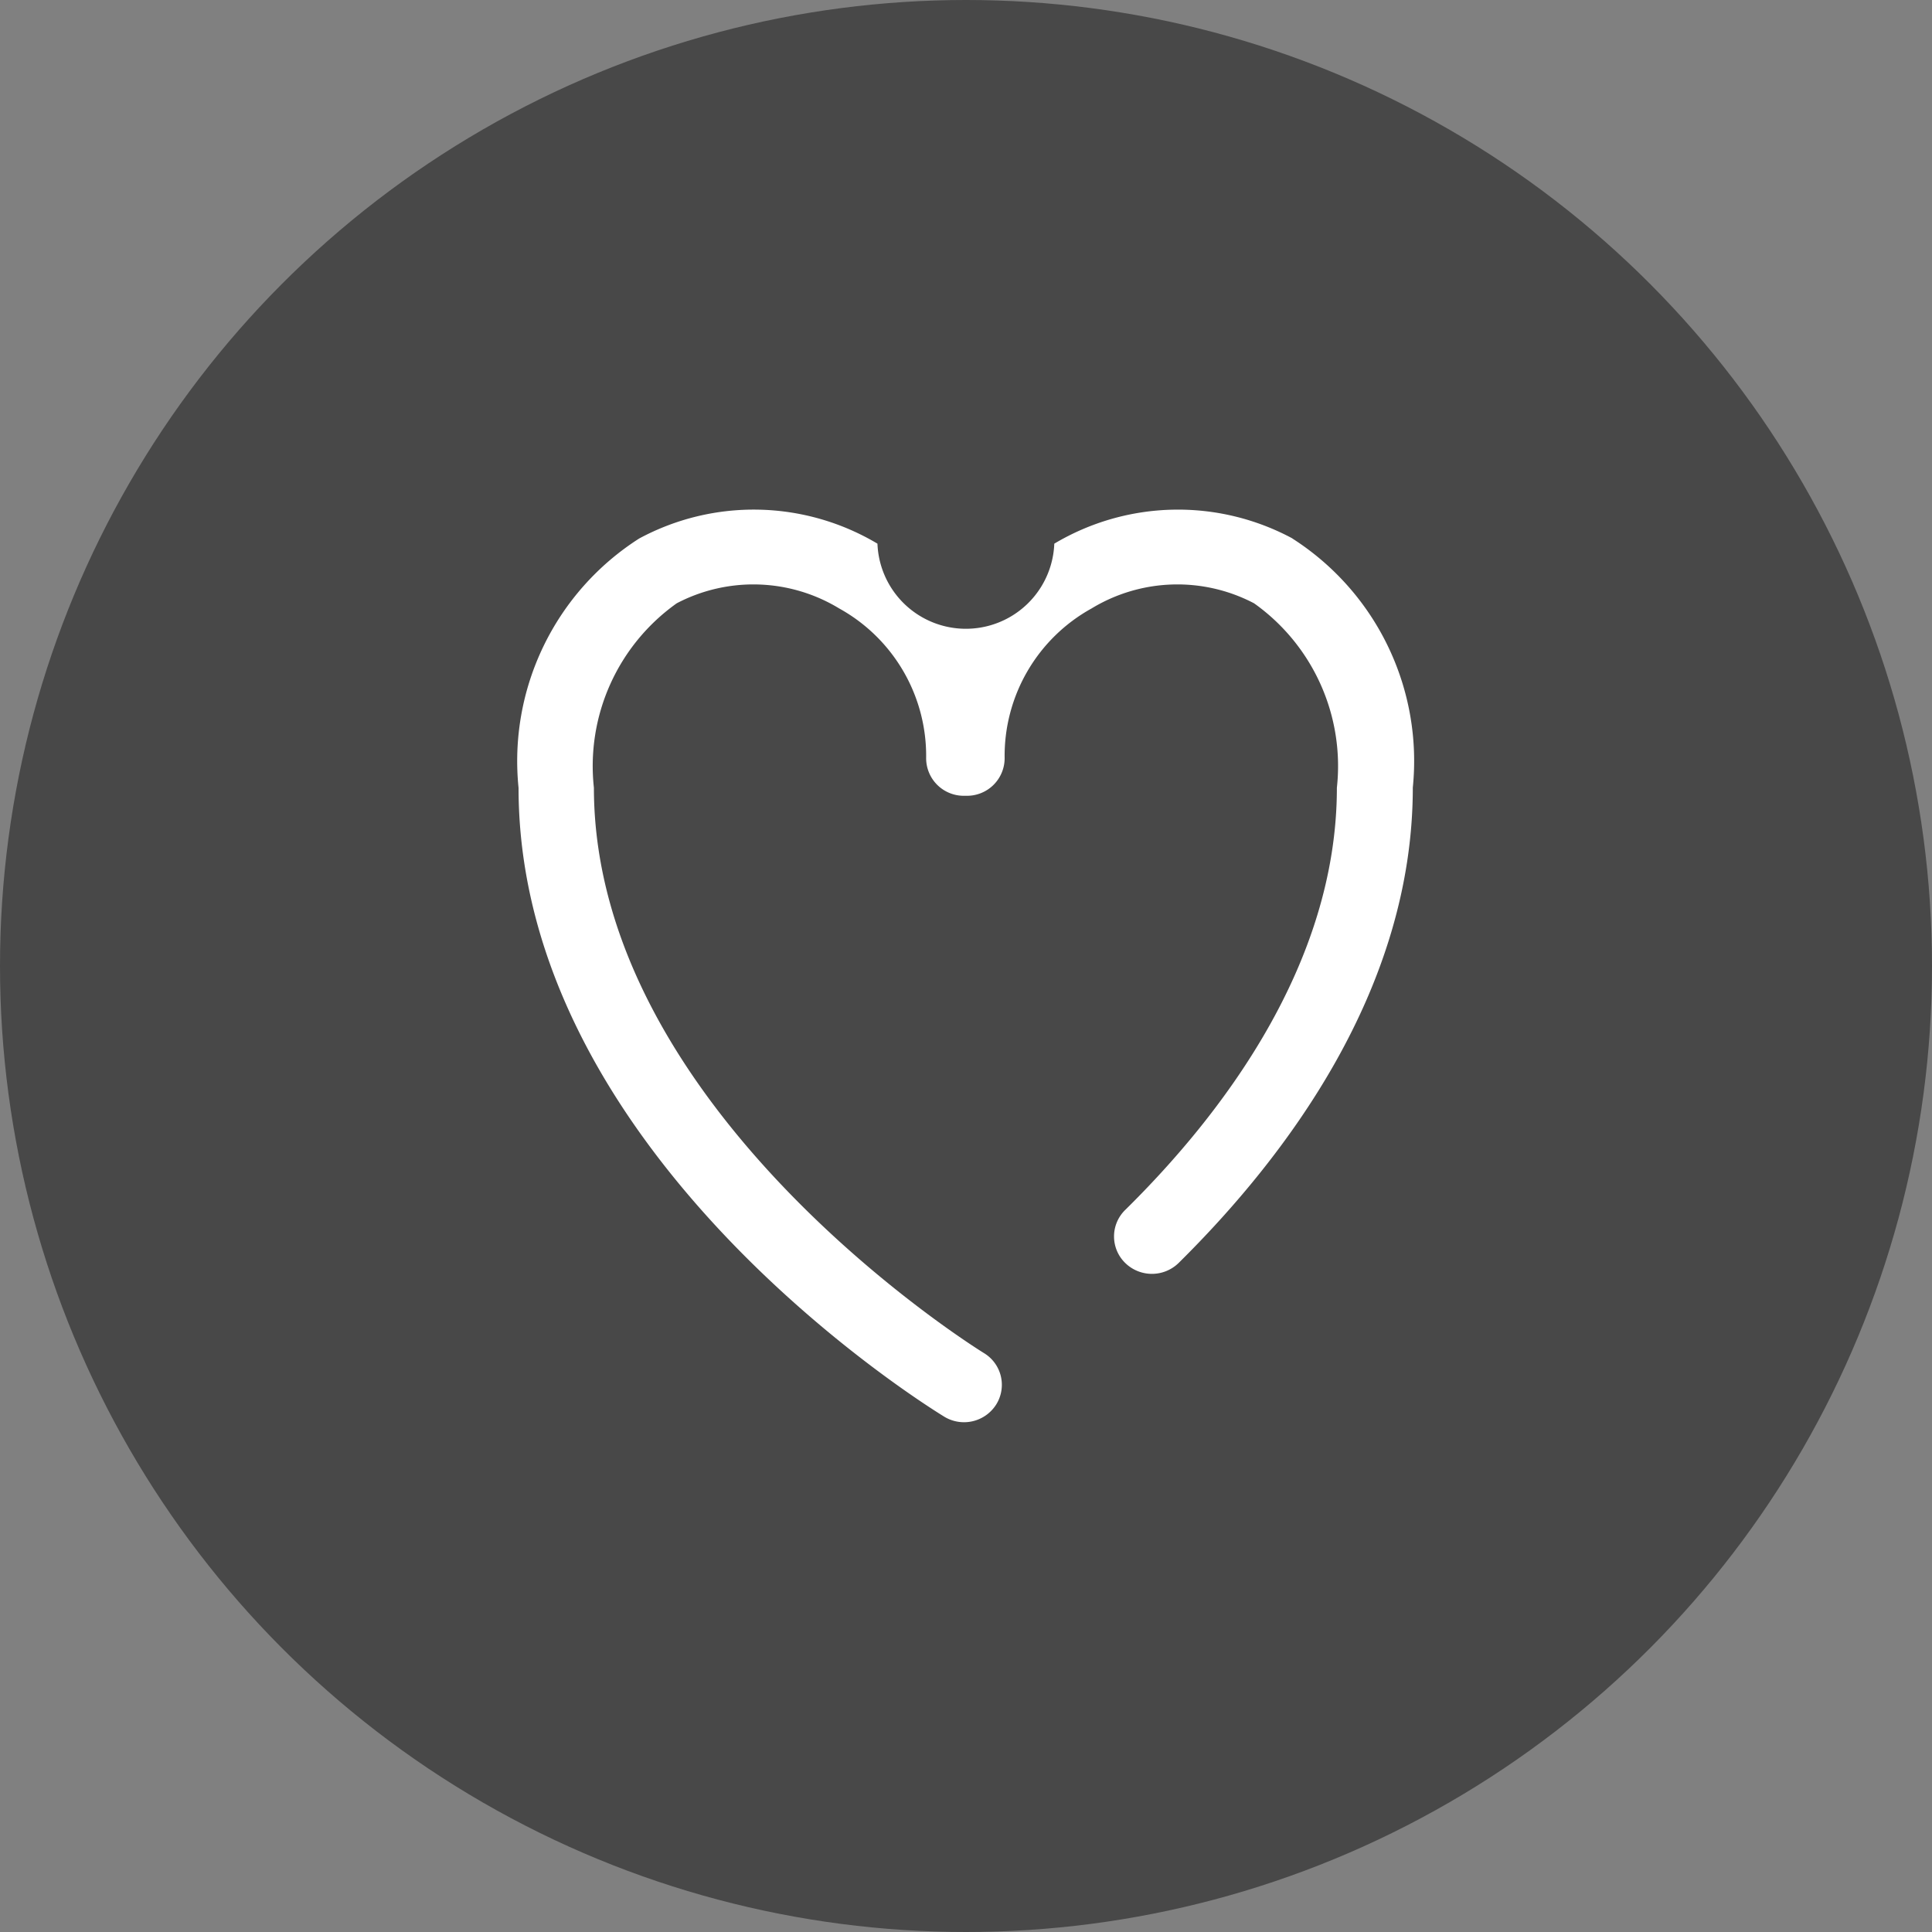
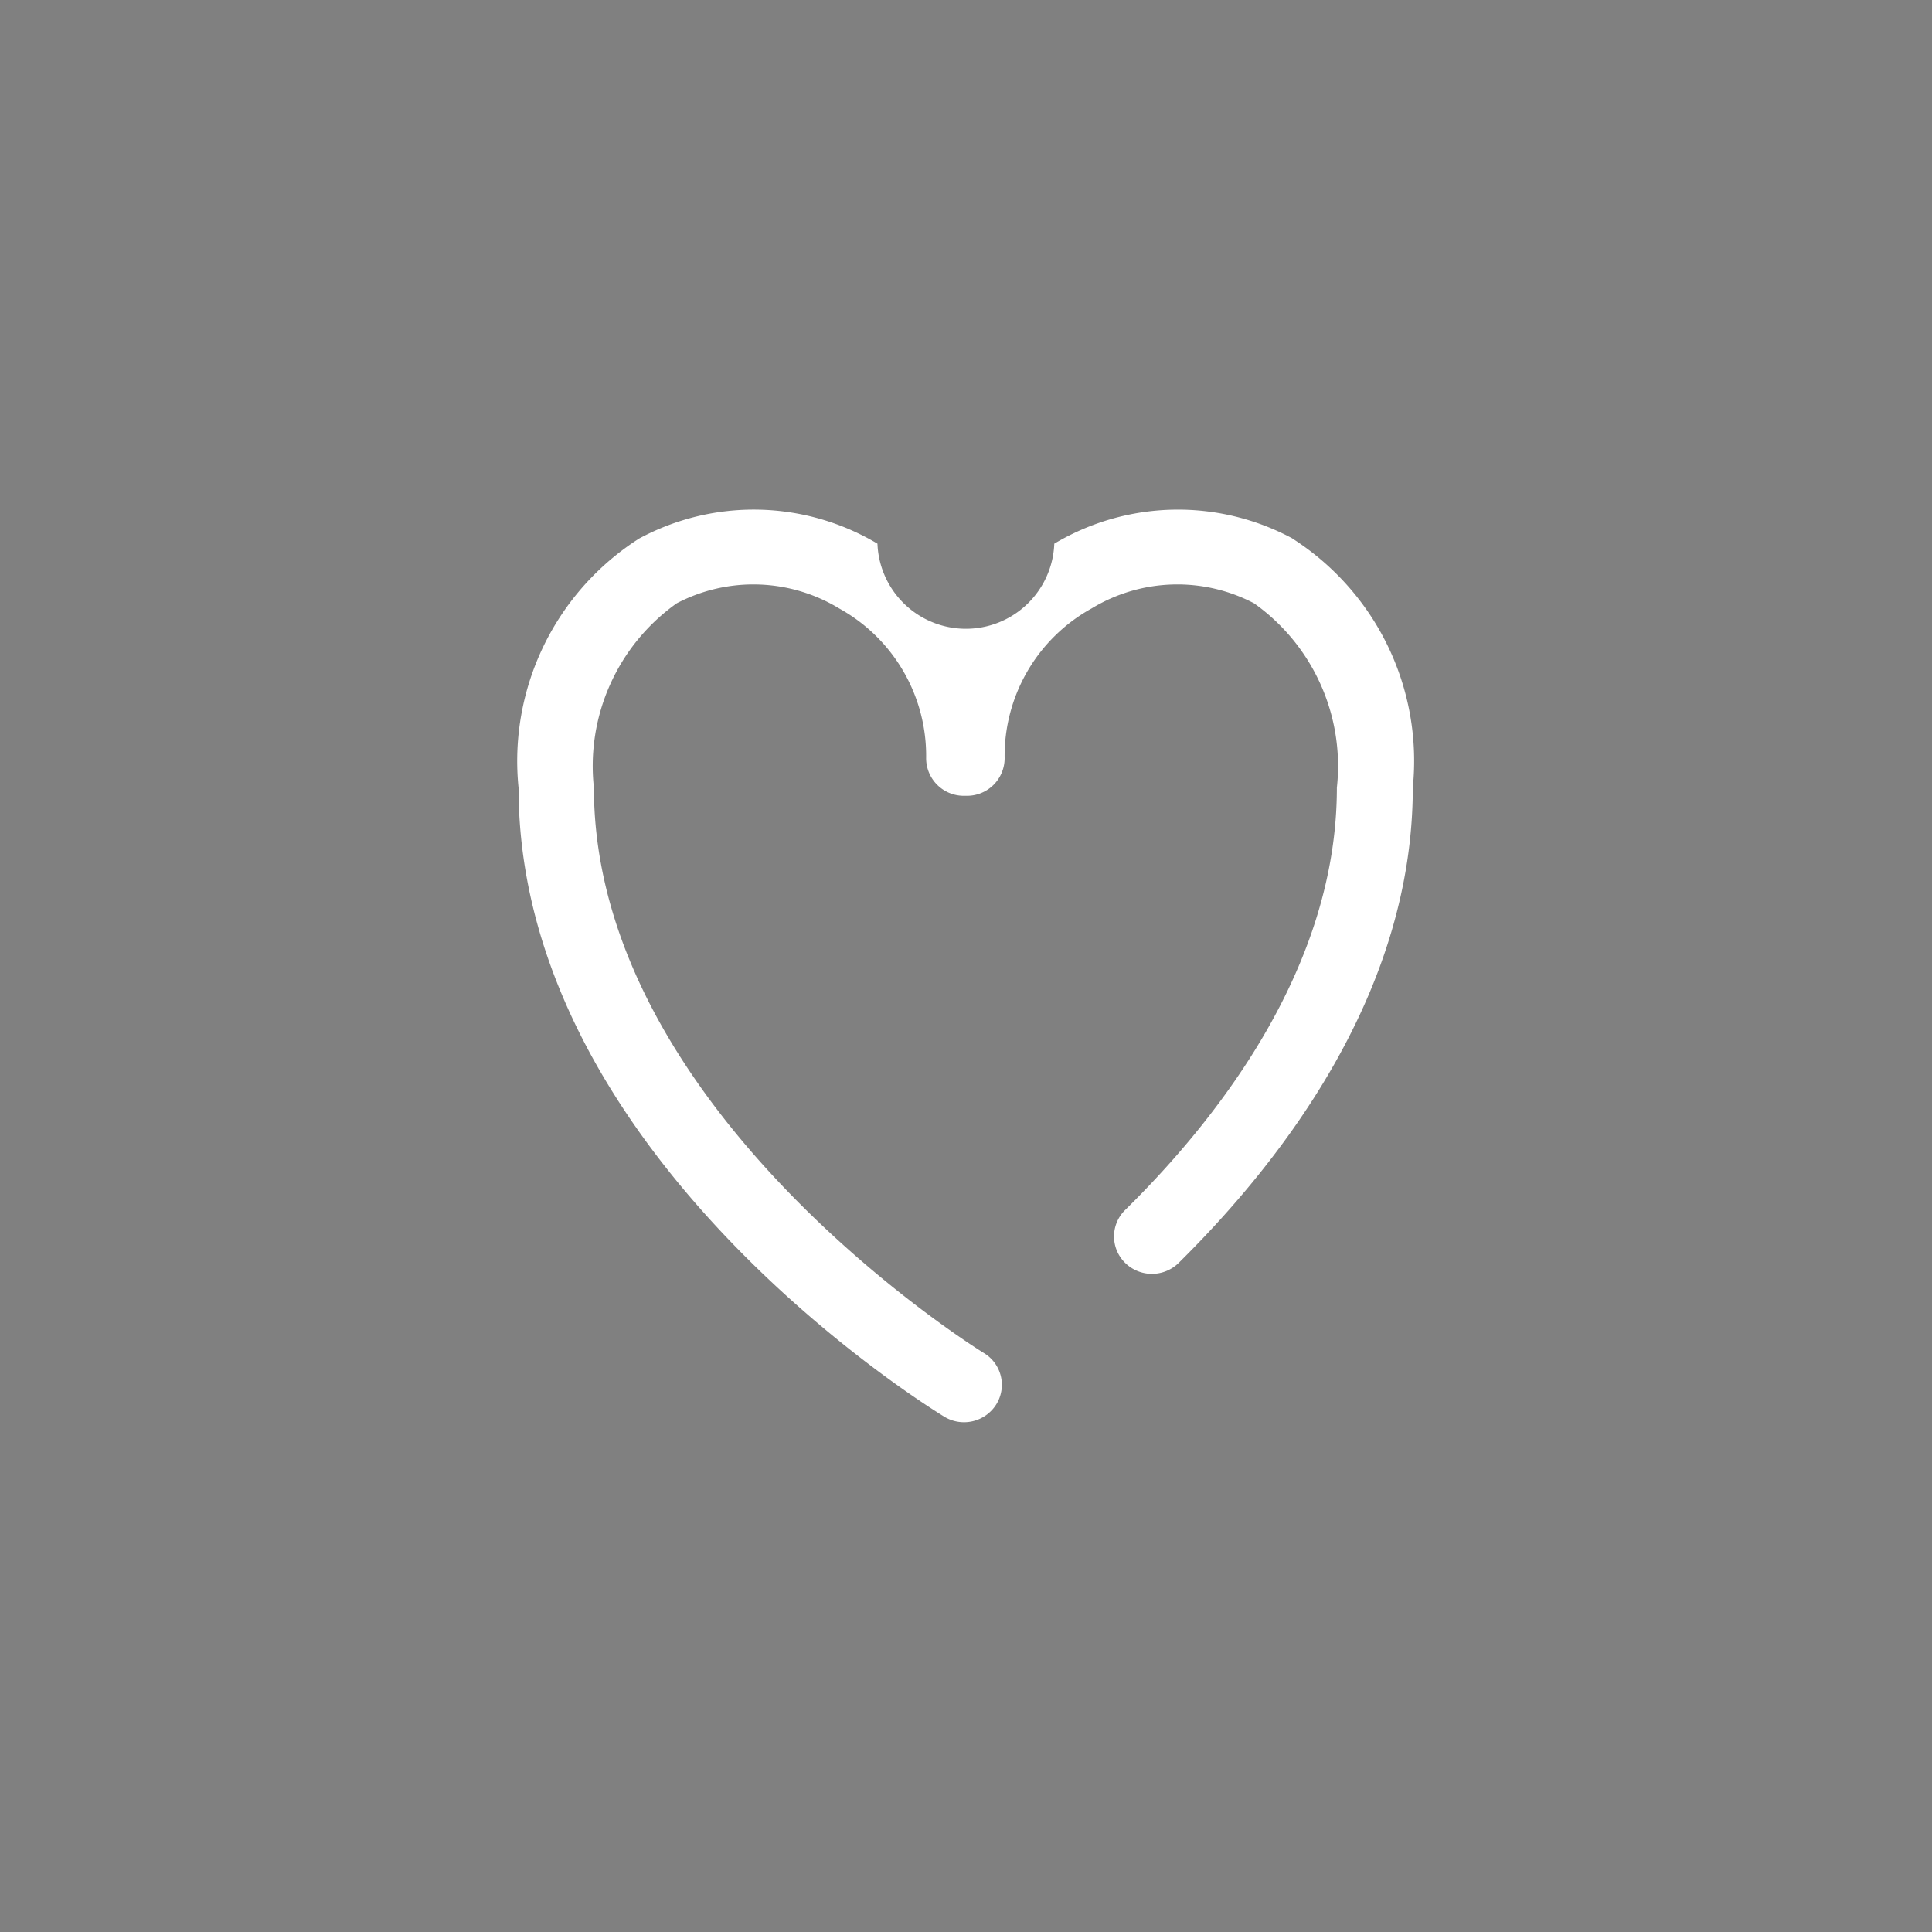
<svg xmlns="http://www.w3.org/2000/svg" width="30" height="30" viewBox="0 0 30 30">
  <rect x="0" y="0" width="30" height="30" fill="#808080" stroke="none" />
  <g id="Group_70" data-name="Group 70" transform="translate(-541 -195)">
-     <circle id="Ellipse_5468" data-name="Ellipse 5468" cx="15" cy="15" r="15" transform="translate(541 195)" fill="#484848" />
-     <path id="Healthcare" d="M781.625,612.268a3.753,3.753,0,0,0-3.7.08,1.374,1.374,0,0,1-2.746,0,3.752,3.752,0,0,0-3.7-.08,4.1,4.1,0,0,0-1.873,3.871c0,5.69,6.343,9.6,6.61,9.765a.591.591,0,0,0,.807-.189.576.576,0,0,0-.193-.8c-.06-.037-6.051-3.739-6.054-8.777a3.1,3.1,0,0,1,1.286-2.864,2.565,2.565,0,0,1,2.523.08,2.615,2.615,0,0,1,1.35,2.328.584.584,0,0,0,.587.581h.045a.584.584,0,0,0,.587-.581,2.615,2.615,0,0,1,1.35-2.328,2.565,2.565,0,0,1,2.523-.08,3.1,3.1,0,0,1,1.286,2.864c0,2.743-1.788,5.08-3.288,6.557a.575.575,0,0,0,0,.821.593.593,0,0,0,.832,0c1.652-1.633,3.635-4.237,3.635-7.381a4.1,4.1,0,0,0-1.873-3.869Z" transform="translate(-220.554 -408.906)" fill="#fff" />
+     <path id="Healthcare" d="M781.625,612.268a3.753,3.753,0,0,0-3.7.08,1.374,1.374,0,0,1-2.746,0,3.752,3.752,0,0,0-3.7-.08,4.1,4.1,0,0,0-1.873,3.871c0,5.69,6.343,9.6,6.61,9.765a.591.591,0,0,0,.807-.189.576.576,0,0,0-.193-.8c-.06-.037-6.051-3.739-6.054-8.777a3.1,3.1,0,0,1,1.286-2.864,2.565,2.565,0,0,1,2.523.08,2.615,2.615,0,0,1,1.35,2.328.584.584,0,0,0,.587.581h.045a.584.584,0,0,0,.587-.581,2.615,2.615,0,0,1,1.35-2.328,2.565,2.565,0,0,1,2.523-.08,3.1,3.1,0,0,1,1.286,2.864c0,2.743-1.788,5.08-3.288,6.557a.575.575,0,0,0,0,.821.593.593,0,0,0,.832,0c1.652-1.633,3.635-4.237,3.635-7.381a4.1,4.1,0,0,0-1.873-3.869" transform="translate(-220.554 -408.906)" fill="#fff" />
  </g>
</svg>